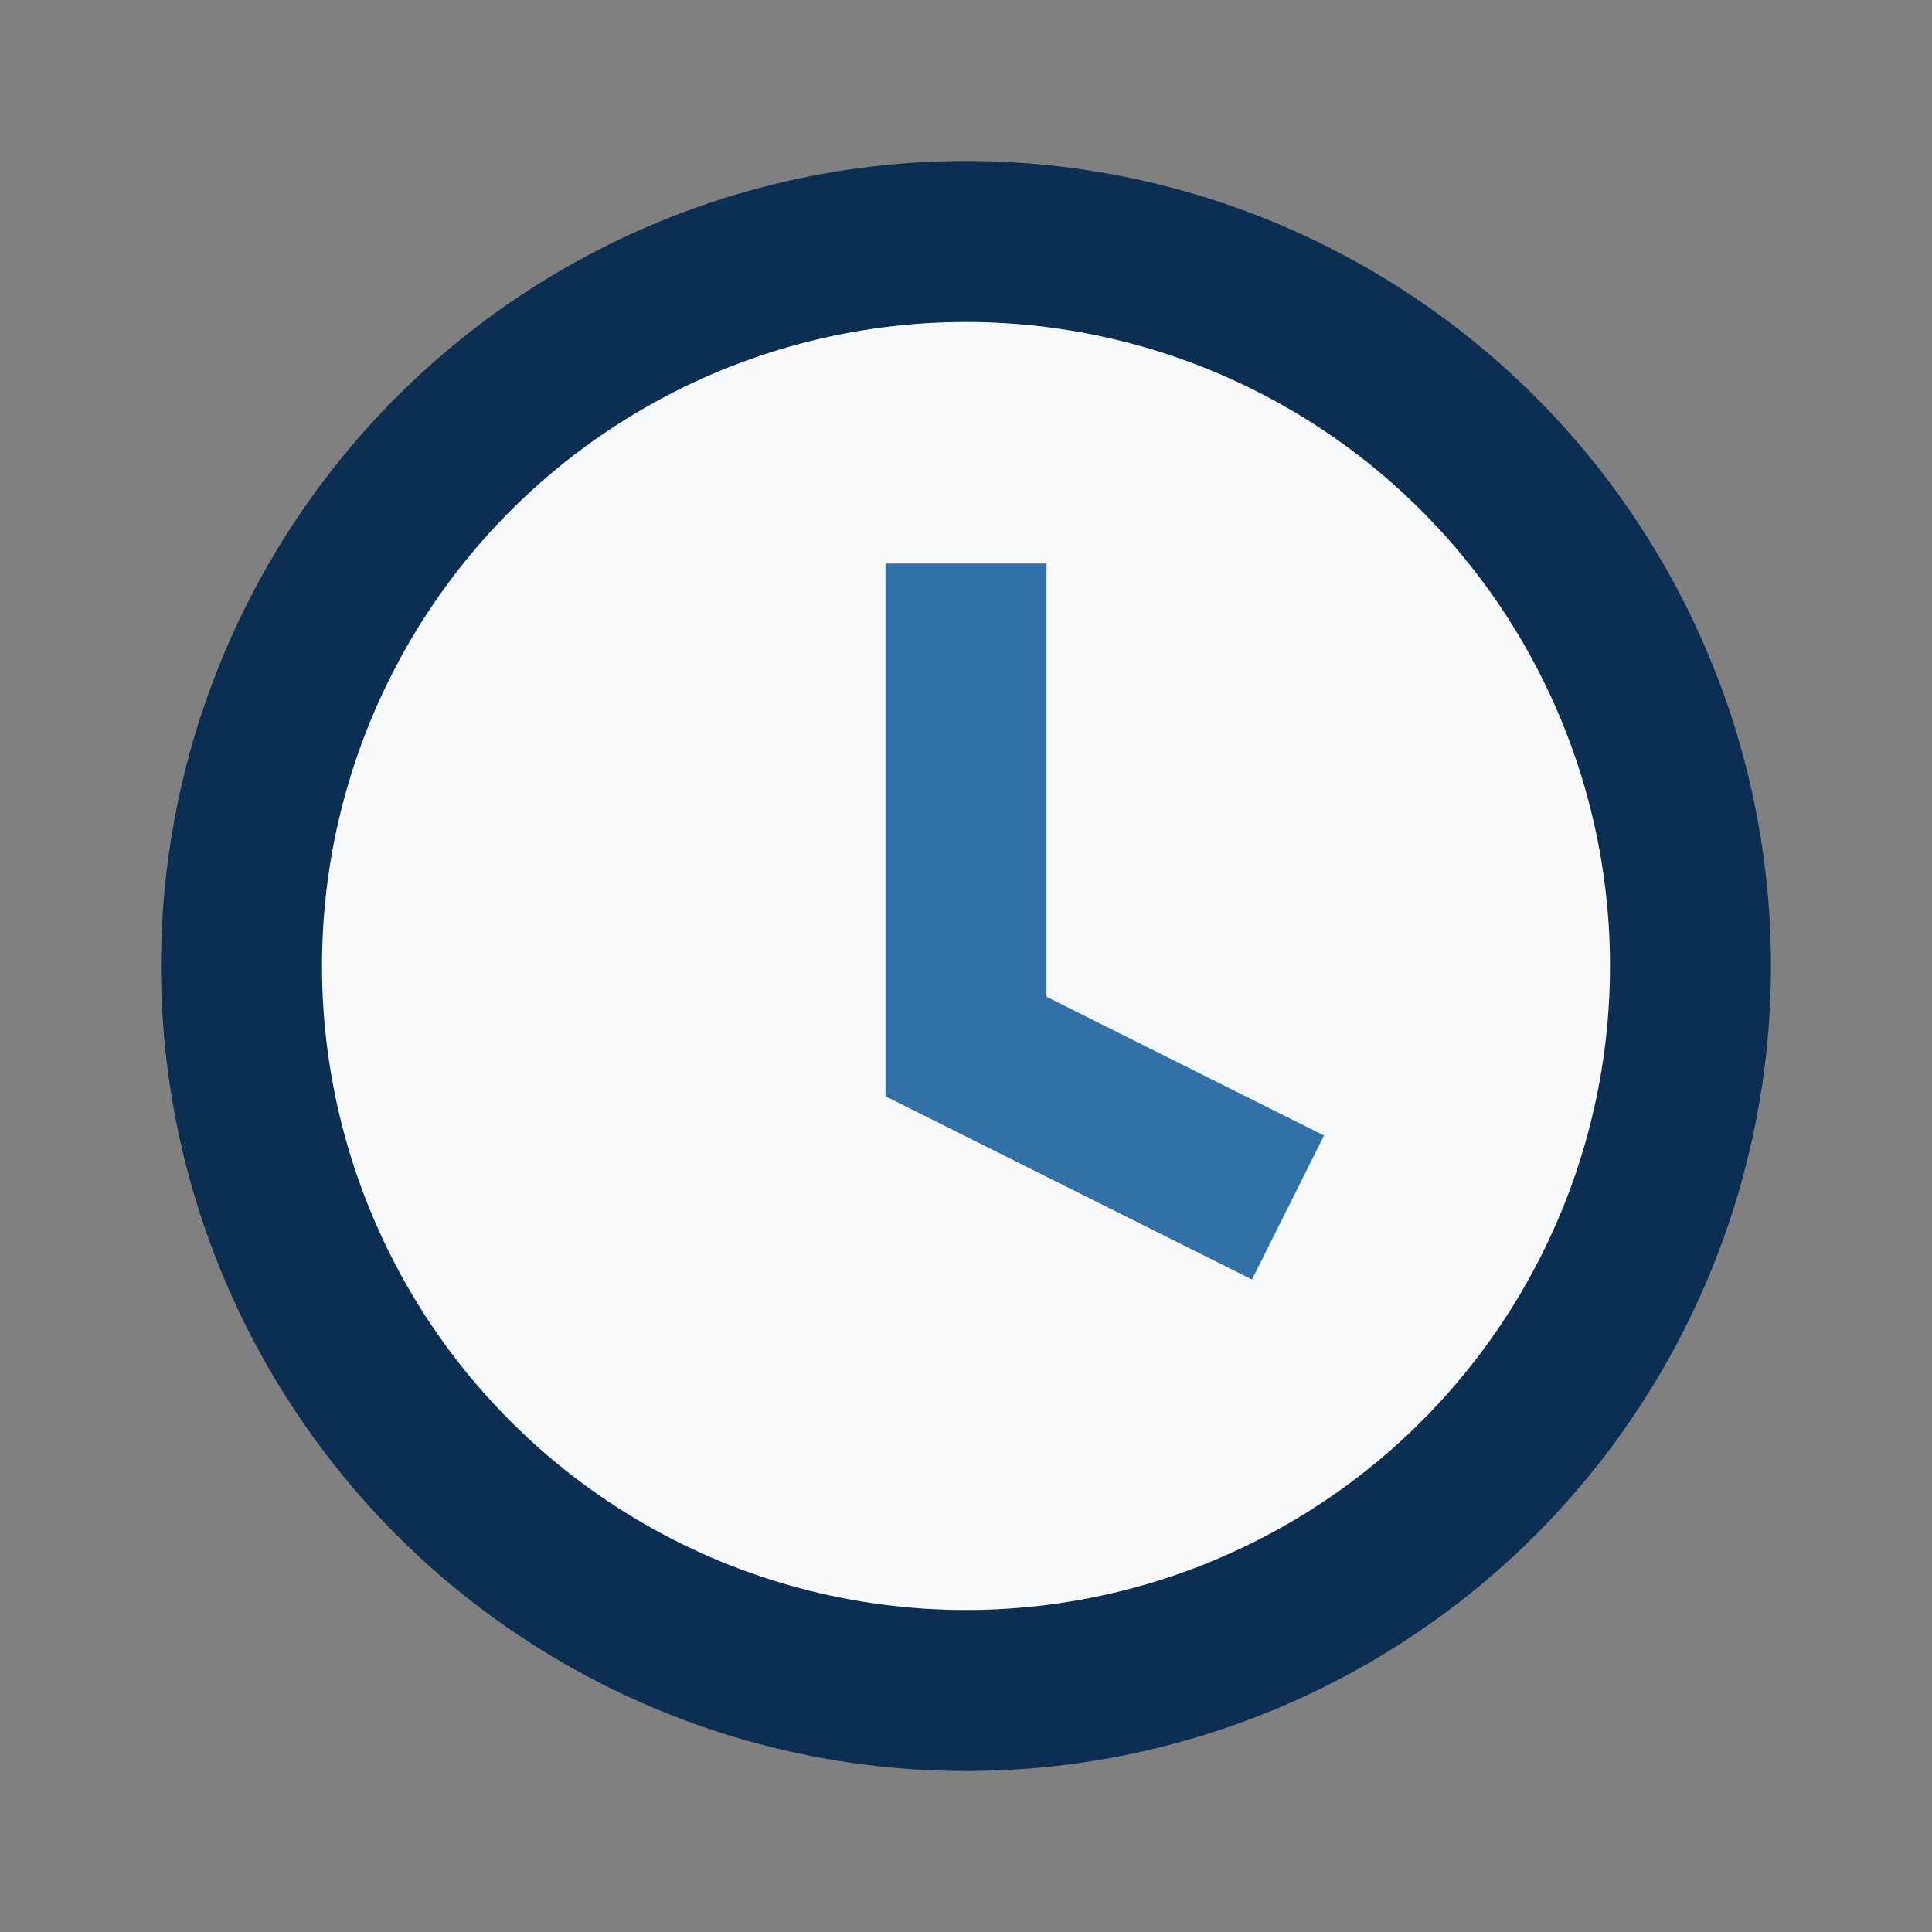
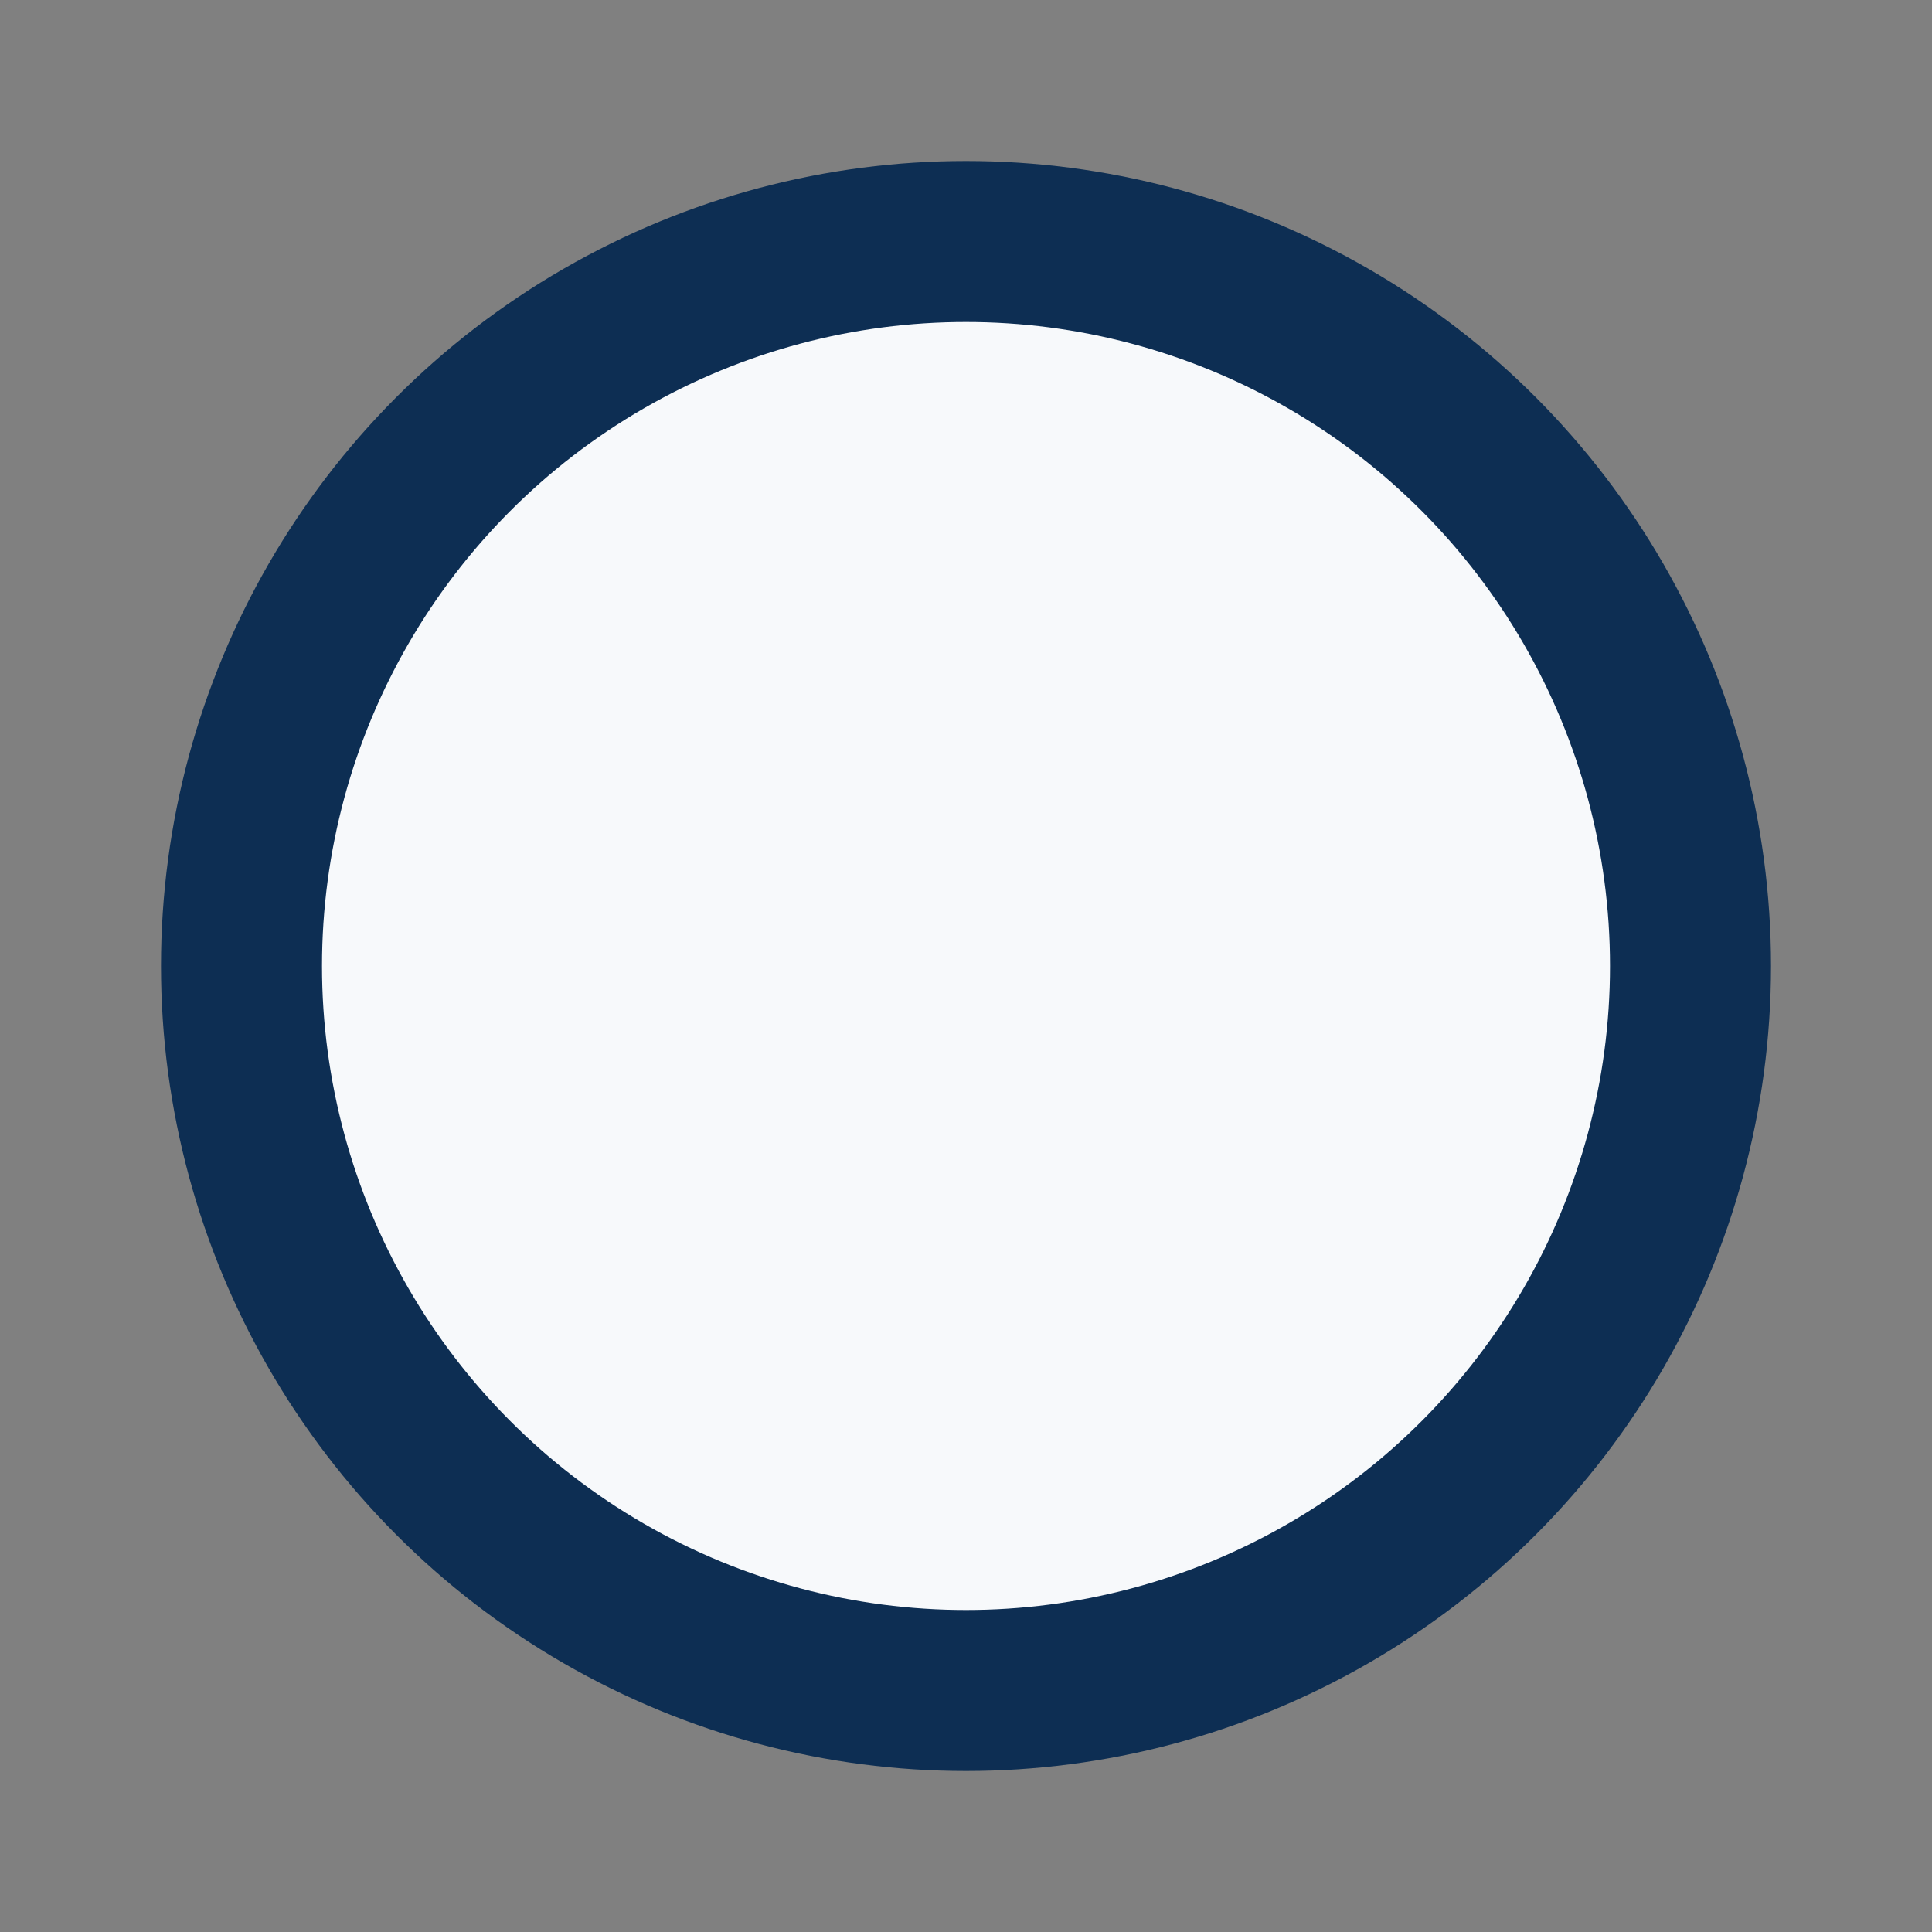
<svg xmlns="http://www.w3.org/2000/svg" width="24" height="24" viewBox="0 0 24 24">
  <rect x="0" y="0" width="24" height="24" fill="#808080" stroke="none" />
  <circle cx="12" cy="12" r="9" stroke="#0D2E53" stroke-width="2" fill="#F7F9FB" />
-   <path d="M12 7v6l4 2" stroke="#3271A8" stroke-width="2" fill="none" />
</svg>